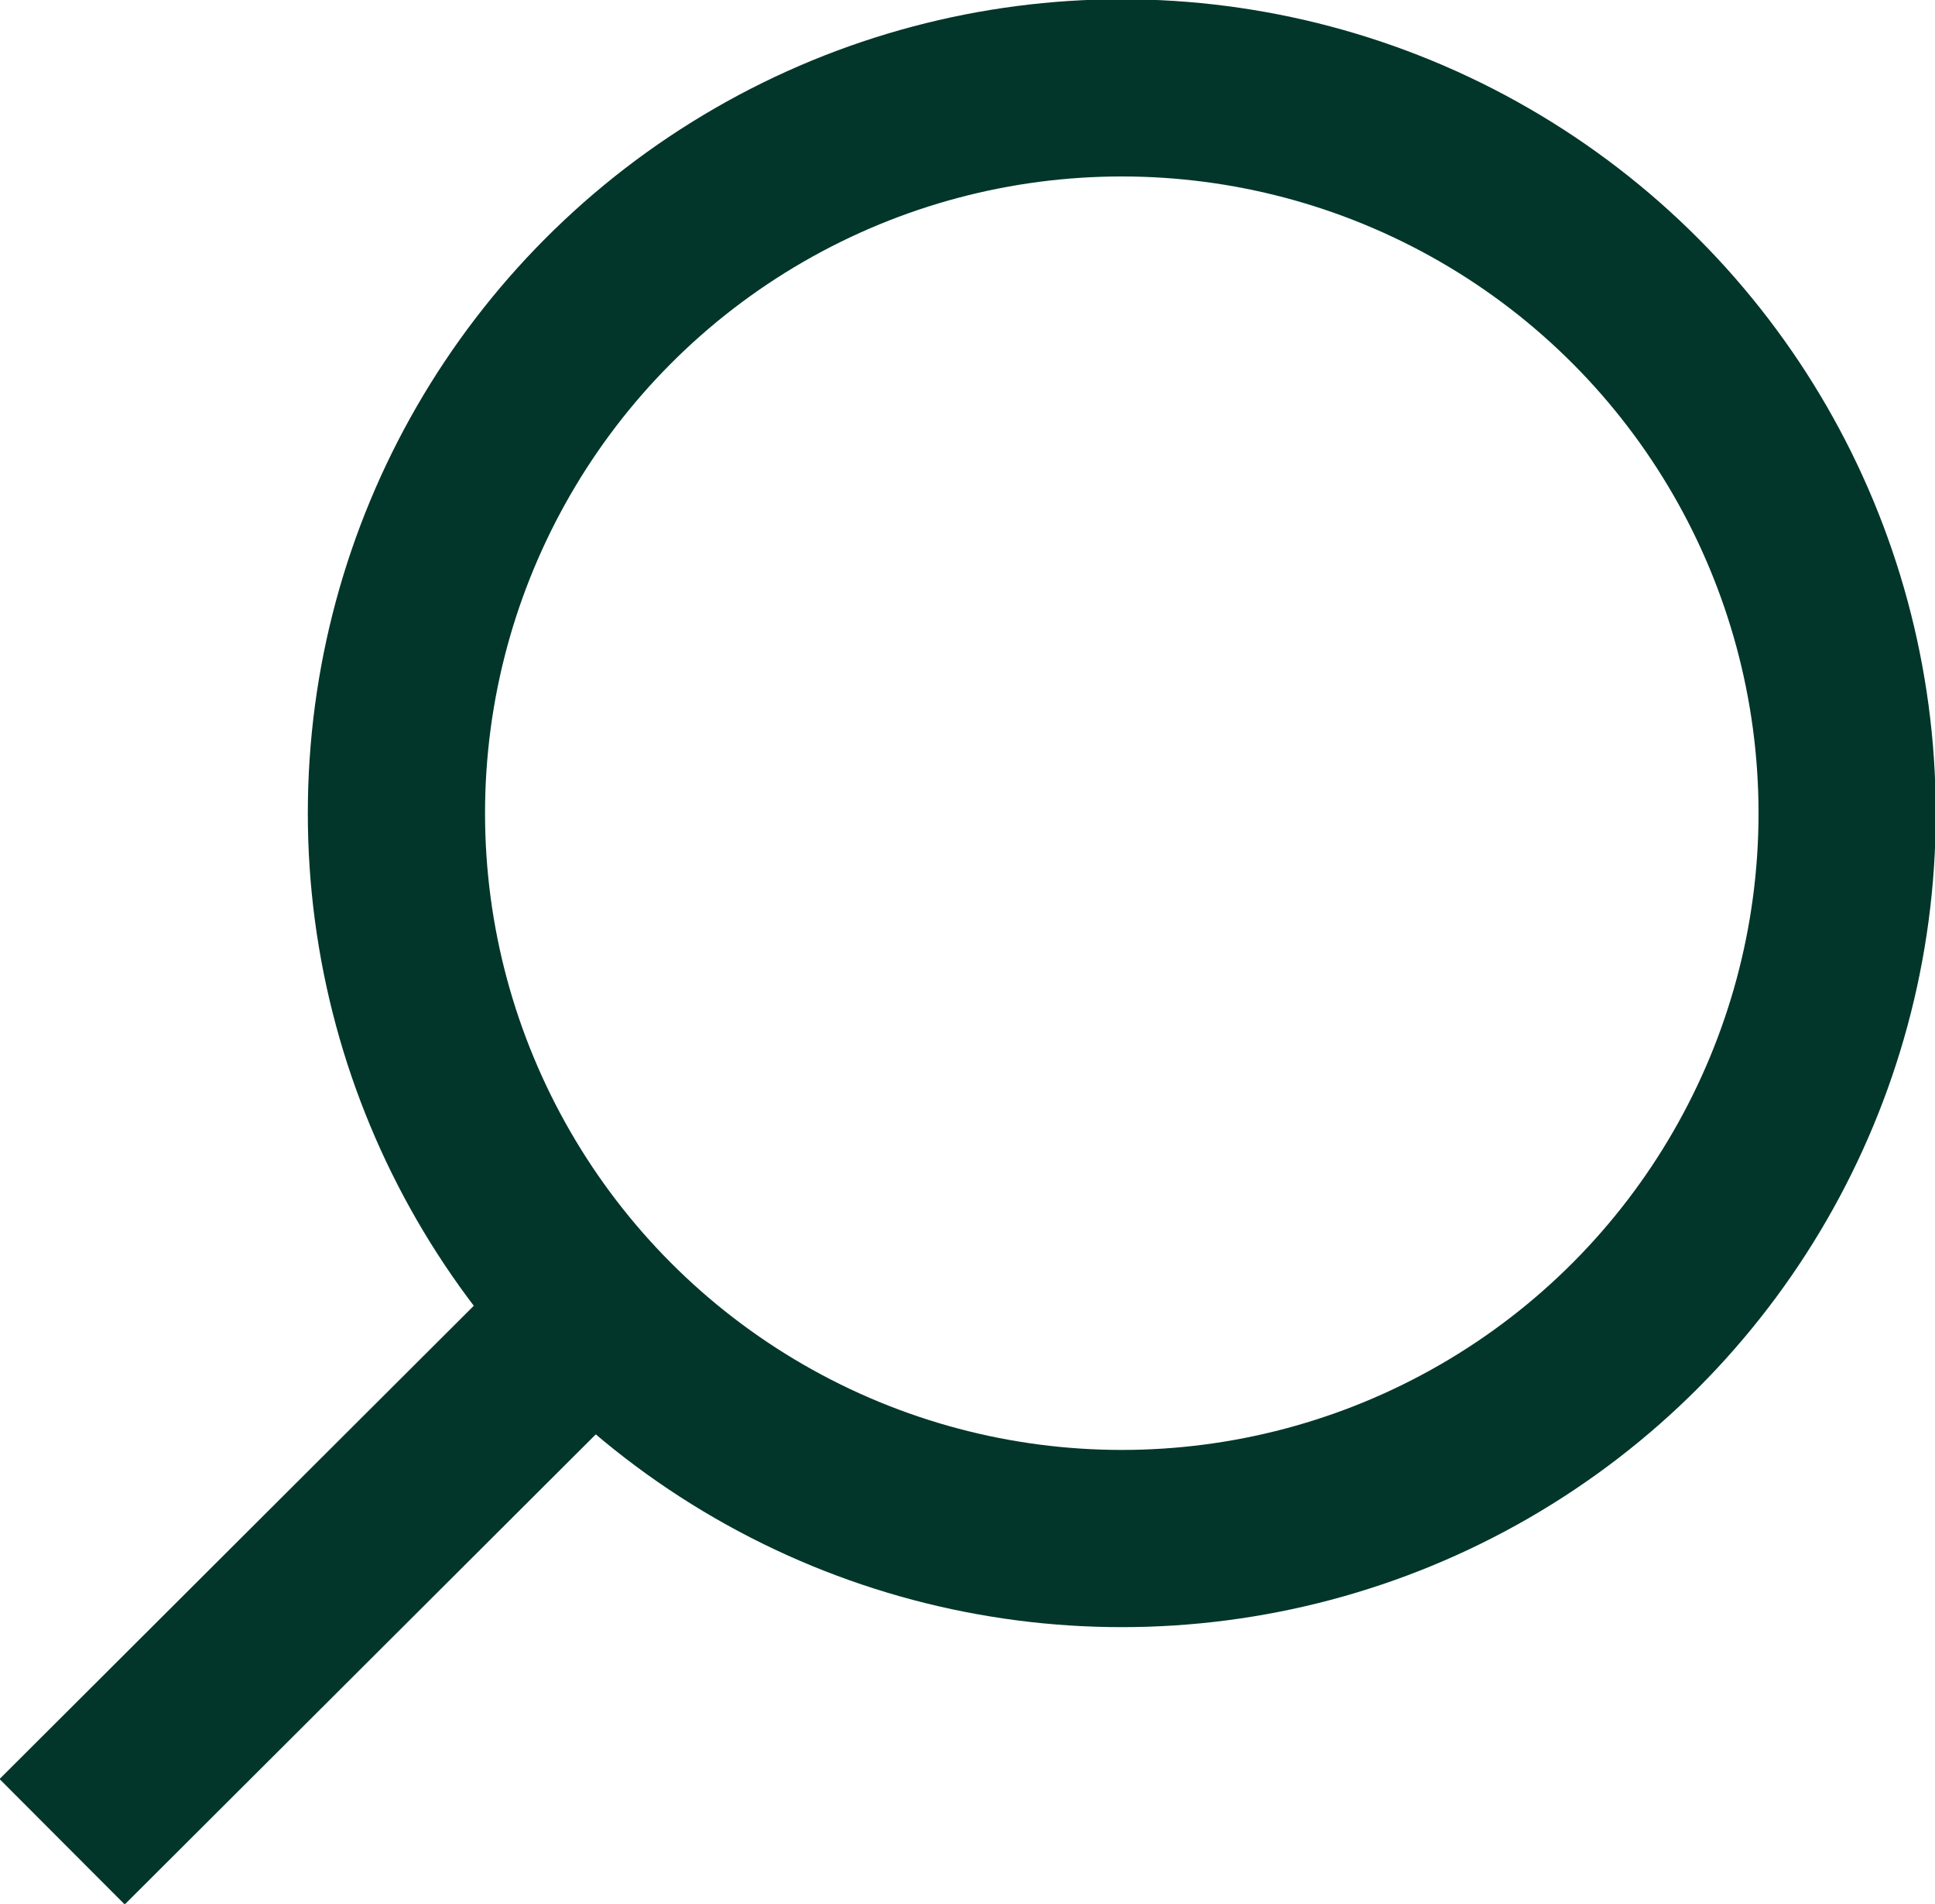
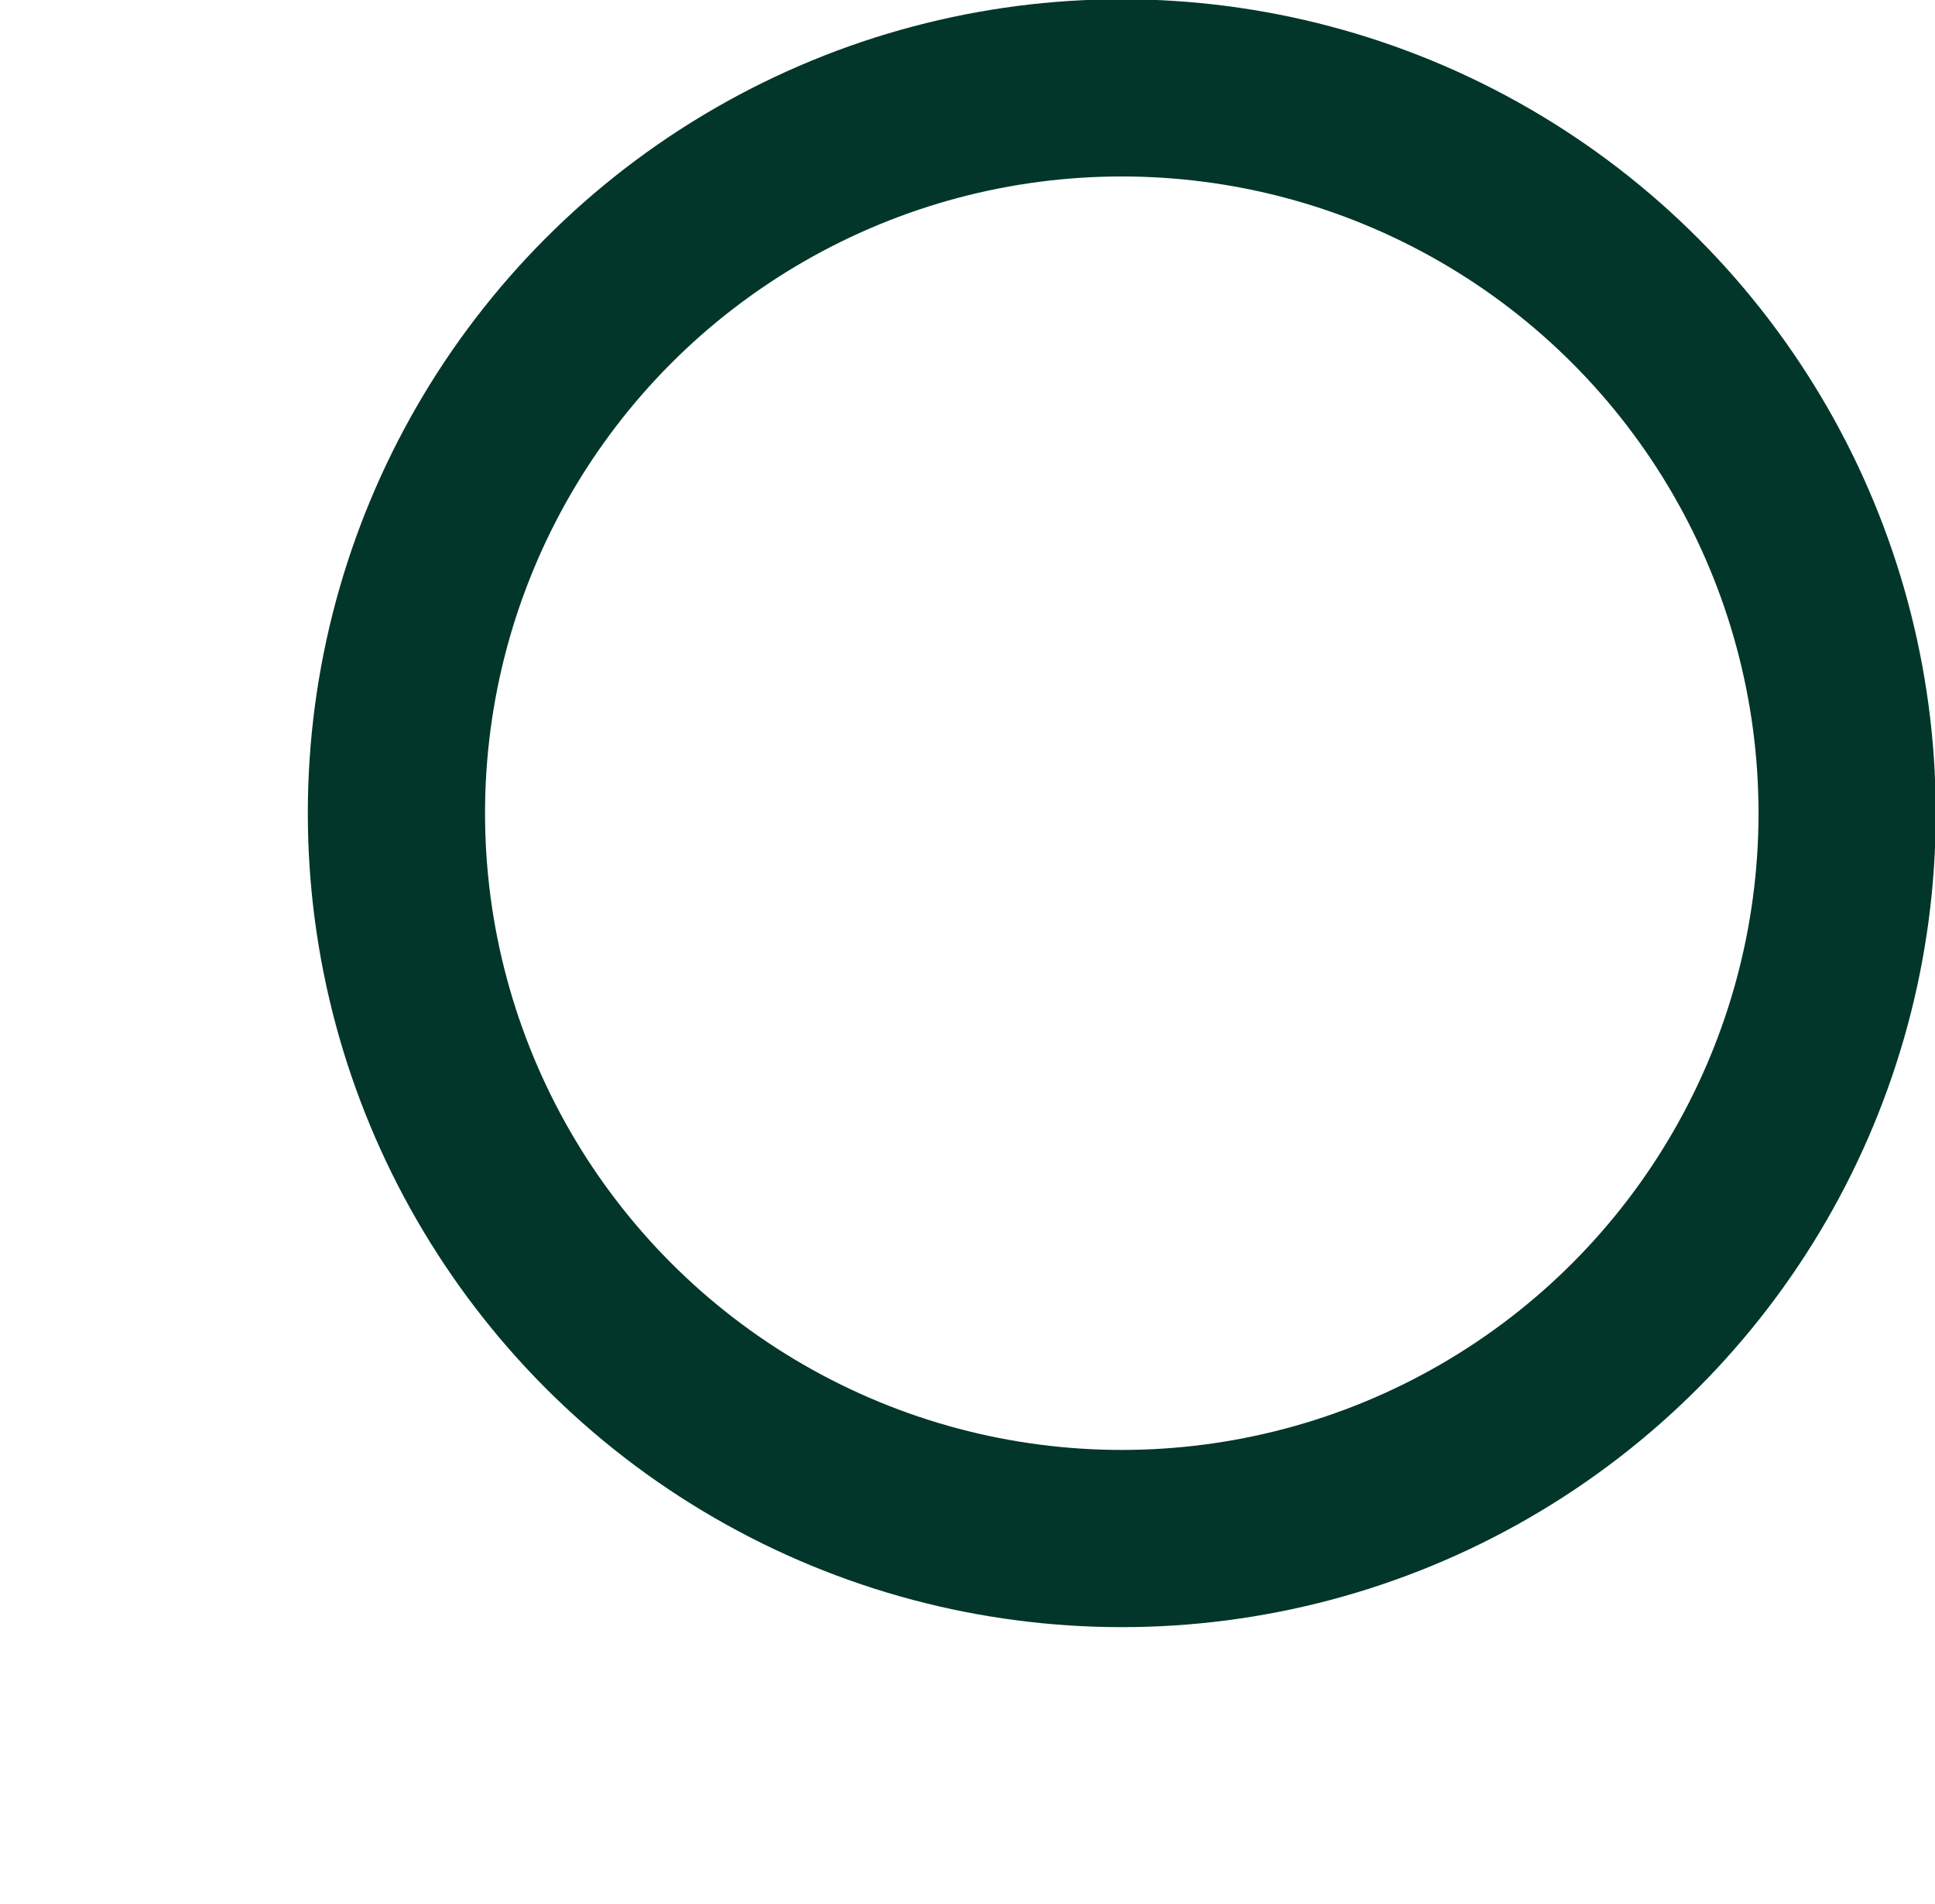
<svg xmlns="http://www.w3.org/2000/svg" viewBox="0 0 18.06 17.77">
-   <line x1="5.51" y1="12.27" x2="0.58" y2="17.19" style="fill: none;stroke: #02362a;stroke-miterlimit: 10;stroke-width: 1.654px" />
  <circle cx="10.47" cy="7.59" r="6.77" style="fill: none;stroke: #02362a;stroke-miterlimit: 10;stroke-width: 1.654px" />
</svg>